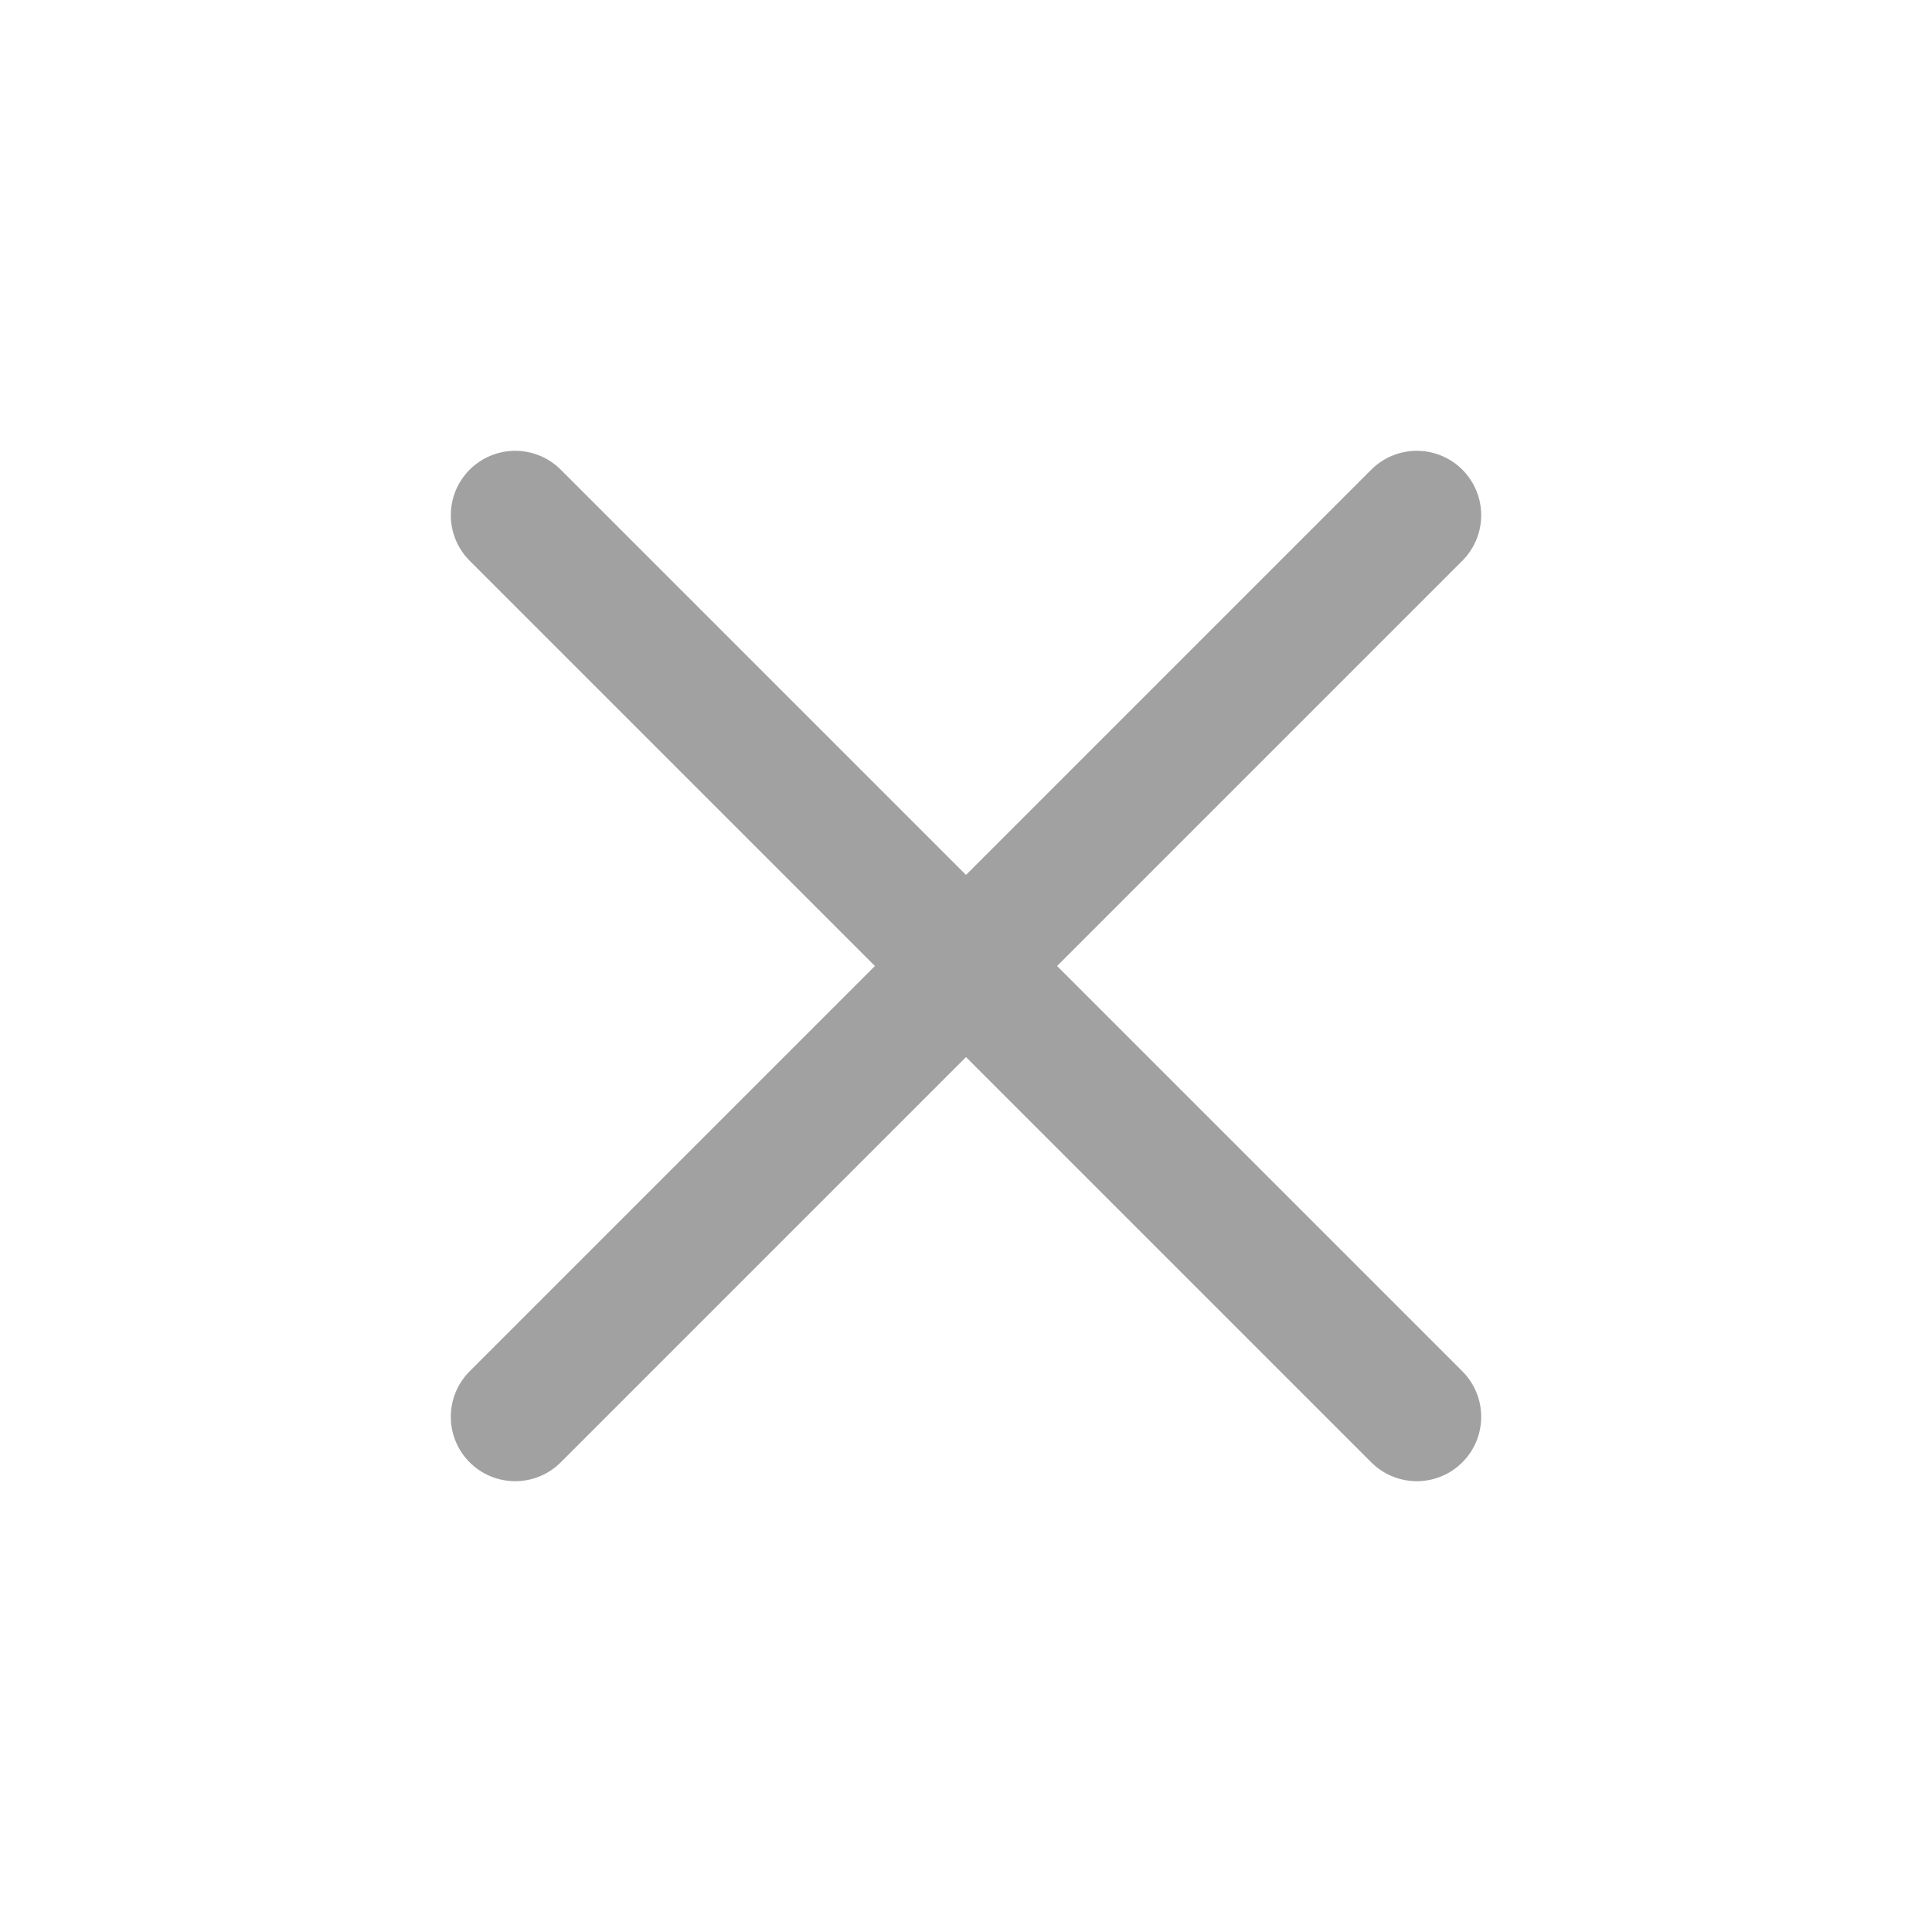
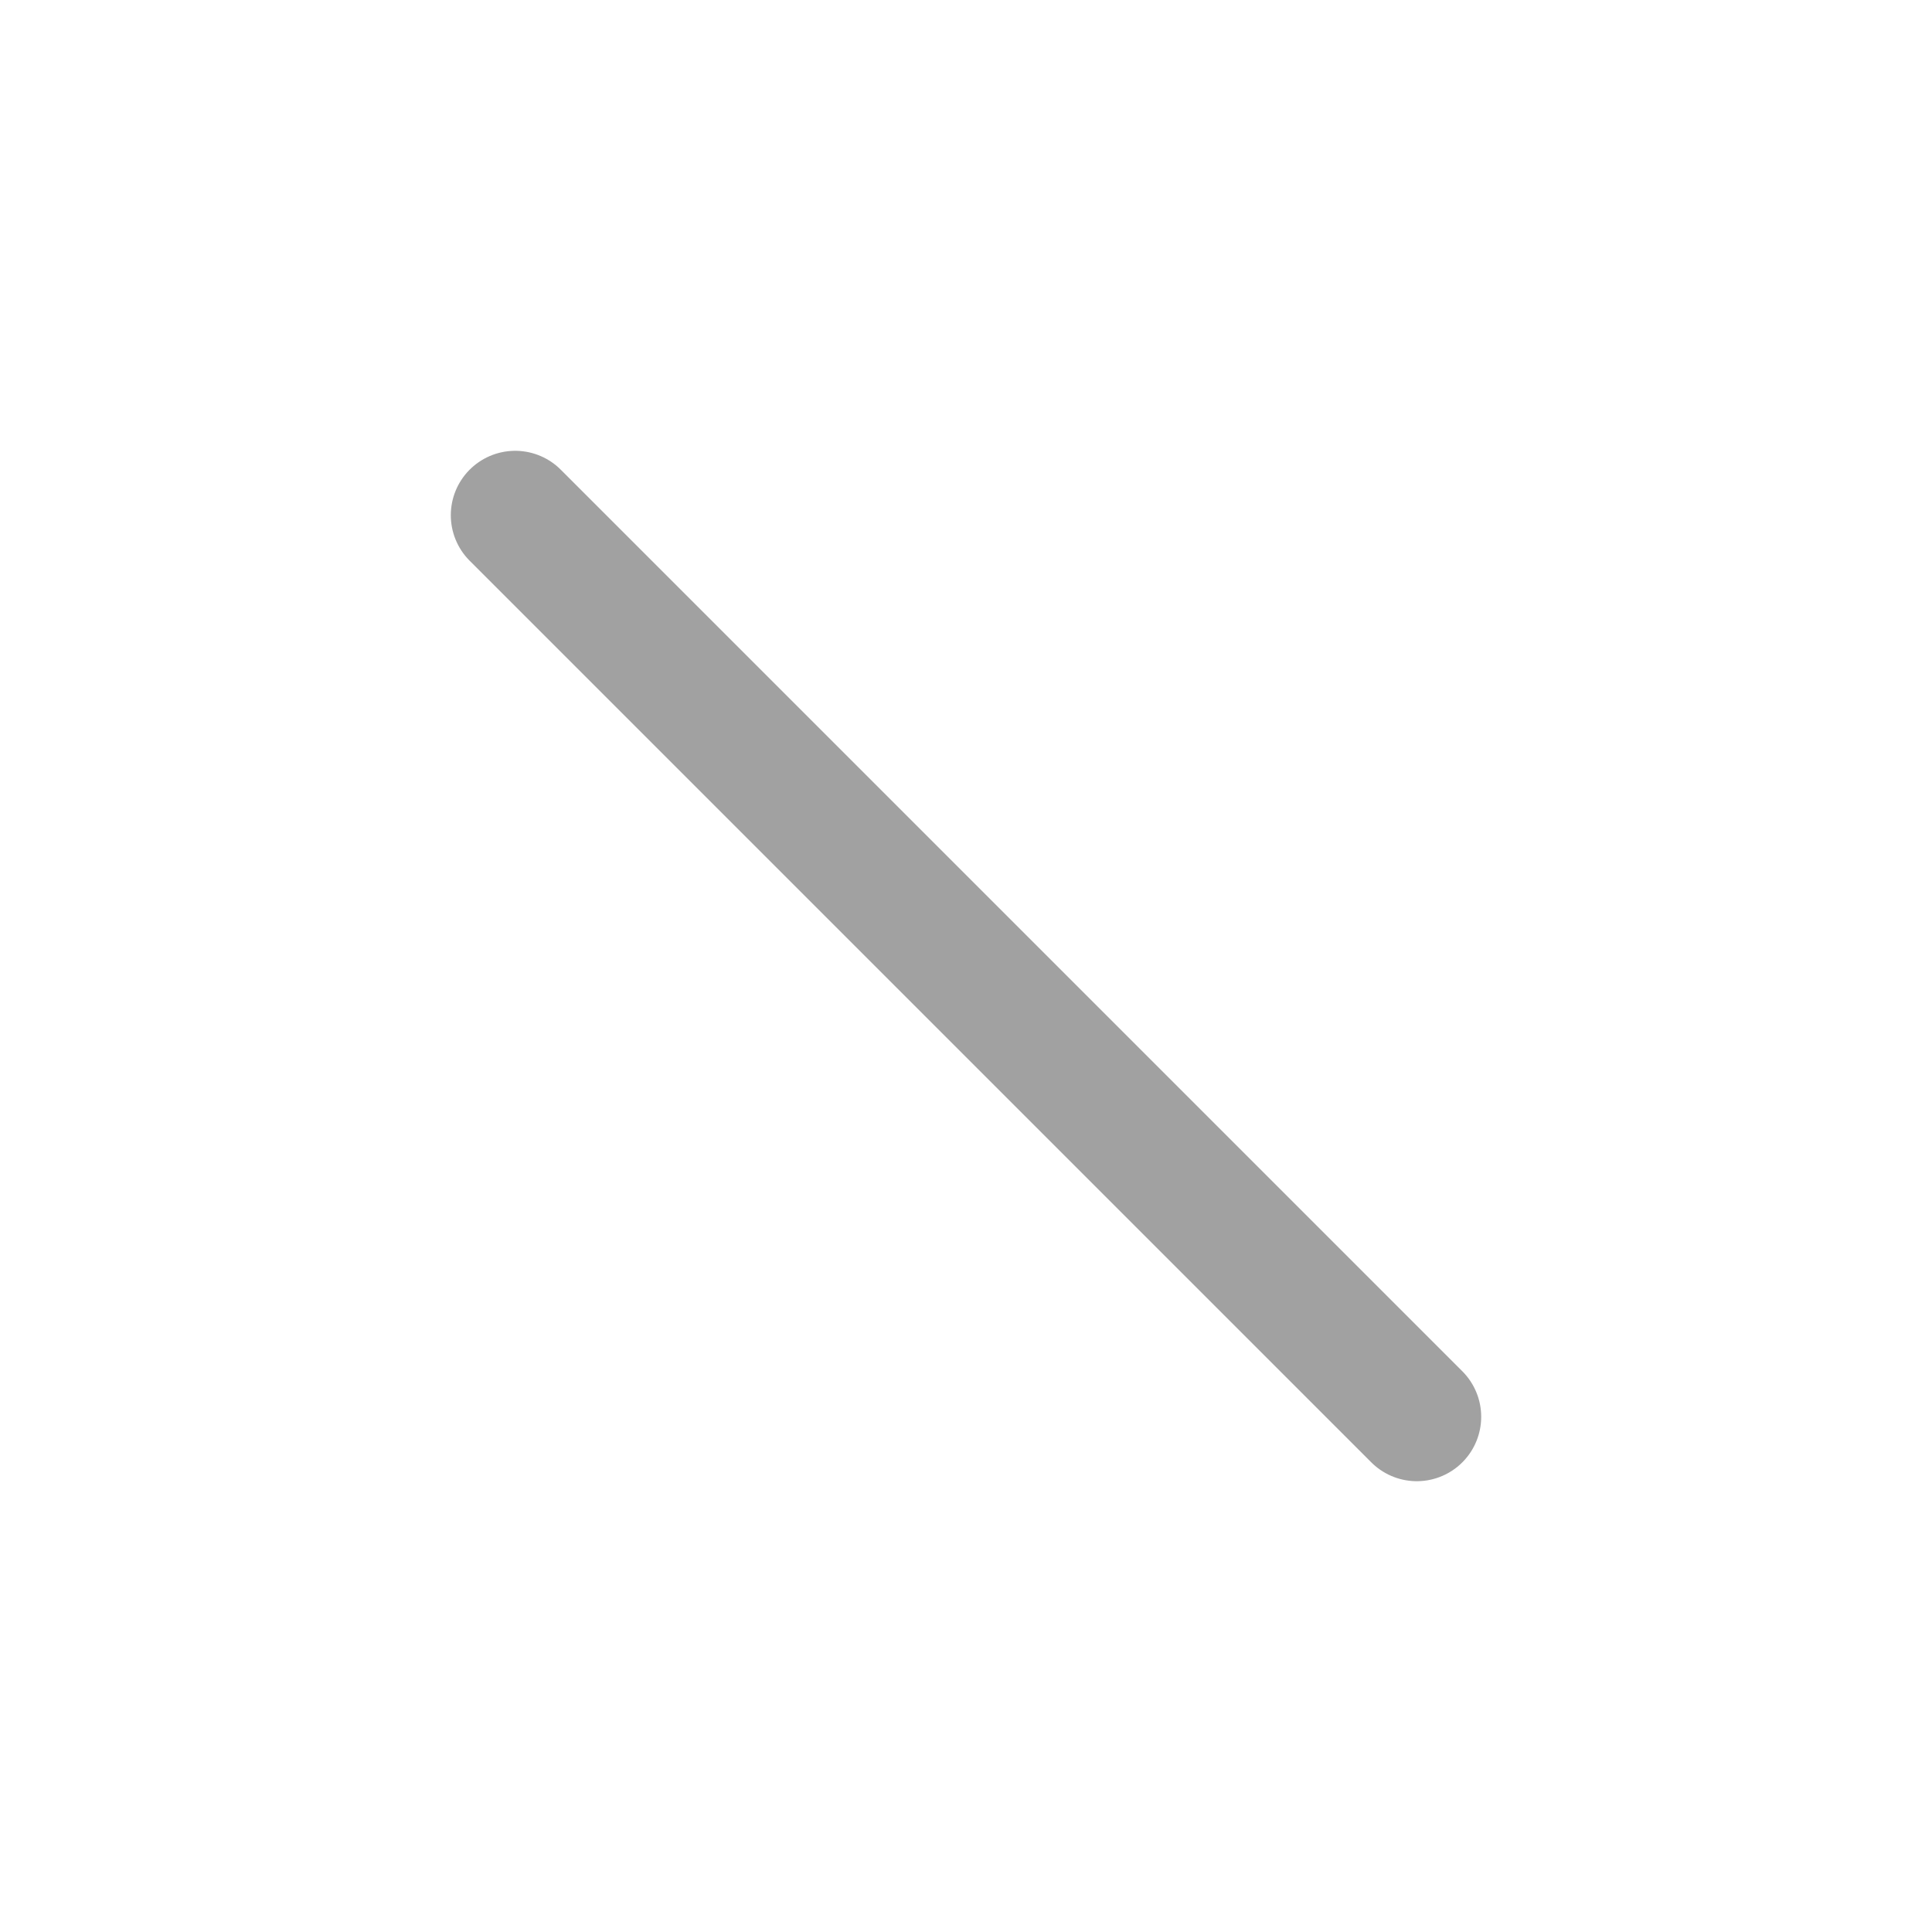
<svg xmlns="http://www.w3.org/2000/svg" width="30" height="30" viewBox="0 0 30 30" fill="none">
  <g opacity="0.4">
    <path d="M8 8L22 22" stroke="#151515" stroke-width="2" stroke-linecap="round" />
-     <path d="M22 8L8 22" stroke="#151515" stroke-width="2" stroke-linecap="round" />
  </g>
</svg>